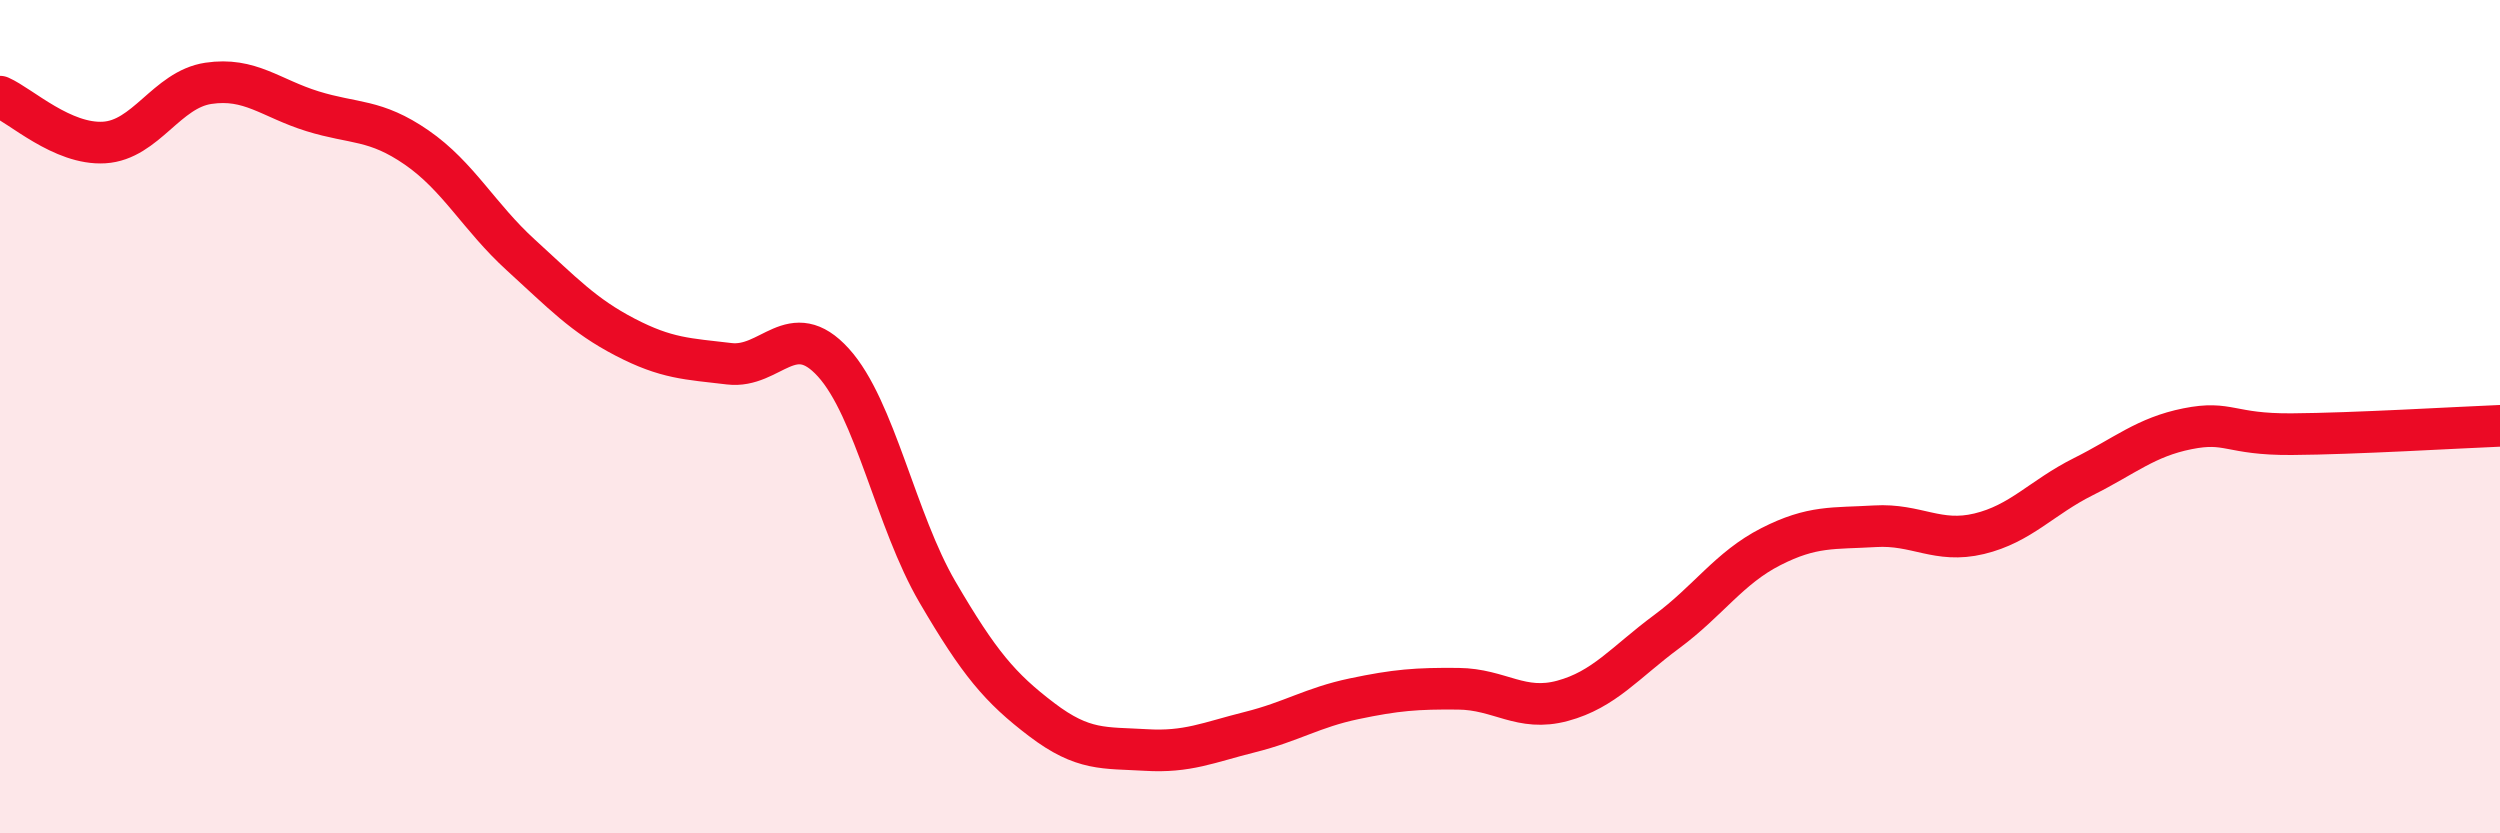
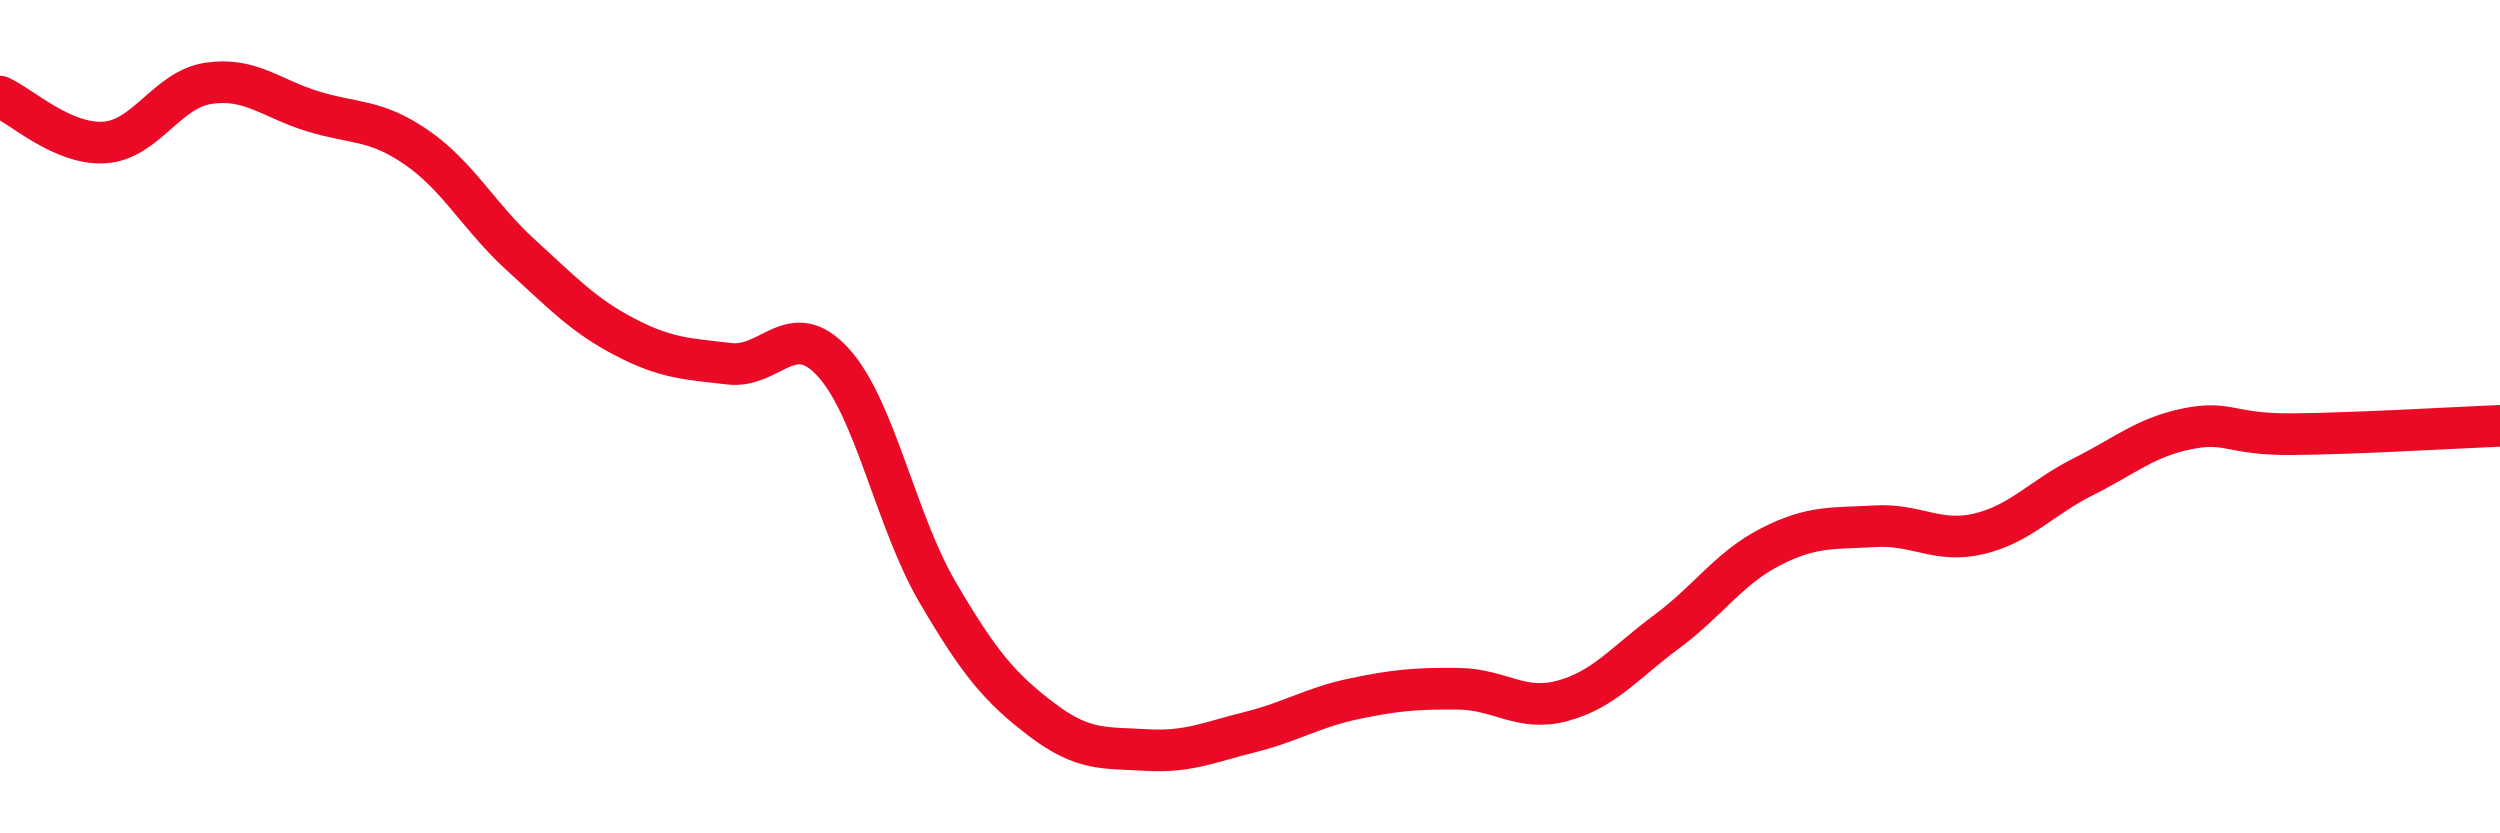
<svg xmlns="http://www.w3.org/2000/svg" width="60" height="20" viewBox="0 0 60 20">
-   <path d="M 0,2.32 C 0.5,2.54 1.5,3.48 2.5,3.42 C 3.5,3.36 4,2.15 5,2 C 6,1.85 6.5,2.36 7.5,2.67 C 8.5,2.98 9,2.85 10,3.54 C 11,4.23 11.5,5.21 12.5,6.12 C 13.5,7.03 14,7.57 15,8.09 C 16,8.61 16.5,8.61 17.5,8.73 C 18.5,8.85 19,7.6 20,8.7 C 21,9.8 21.5,12.5 22.5,14.21 C 23.5,15.92 24,16.51 25,17.27 C 26,18.03 26.5,17.94 27.5,18 C 28.5,18.06 29,17.82 30,17.57 C 31,17.32 31.5,16.98 32.5,16.77 C 33.5,16.56 34,16.52 35,16.53 C 36,16.54 36.5,17.09 37.5,16.82 C 38.5,16.55 39,15.9 40,15.16 C 41,14.42 41.5,13.63 42.5,13.12 C 43.5,12.61 44,12.69 45,12.63 C 46,12.57 46.5,13.05 47.5,12.81 C 48.5,12.57 49,11.94 50,11.44 C 51,10.94 51.5,10.49 52.5,10.29 C 53.5,10.09 53.5,10.43 55,10.42 C 56.5,10.41 59,10.26 60,10.22L60 20L0 20Z" fill="#EB0A25" opacity="0.1" stroke-linecap="round" stroke-linejoin="round" />
  <path d="M 0,2.32 C 0.5,2.54 1.5,3.48 2.5,3.42 C 3.5,3.36 4,2.15 5,2 C 6,1.85 6.5,2.36 7.5,2.67 C 8.5,2.98 9,2.85 10,3.54 C 11,4.23 11.5,5.21 12.5,6.12 C 13.5,7.03 14,7.57 15,8.09 C 16,8.61 16.5,8.61 17.5,8.73 C 18.5,8.85 19,7.6 20,8.7 C 21,9.8 21.5,12.5 22.5,14.21 C 23.5,15.92 24,16.51 25,17.27 C 26,18.03 26.5,17.94 27.5,18 C 28.5,18.06 29,17.82 30,17.57 C 31,17.32 31.5,16.98 32.5,16.77 C 33.5,16.56 34,16.52 35,16.53 C 36,16.54 36.5,17.09 37.5,16.82 C 38.5,16.55 39,15.9 40,15.16 C 41,14.42 41.5,13.63 42.5,13.12 C 43.5,12.61 44,12.69 45,12.63 C 46,12.57 46.5,13.05 47.5,12.81 C 48.5,12.57 49,11.94 50,11.44 C 51,10.94 51.5,10.49 52.5,10.29 C 53.5,10.09 53.5,10.43 55,10.42 C 56.5,10.41 59,10.26 60,10.22" stroke="#EB0A25" stroke-width="1" fill="none" stroke-linecap="round" stroke-linejoin="round" />
</svg>